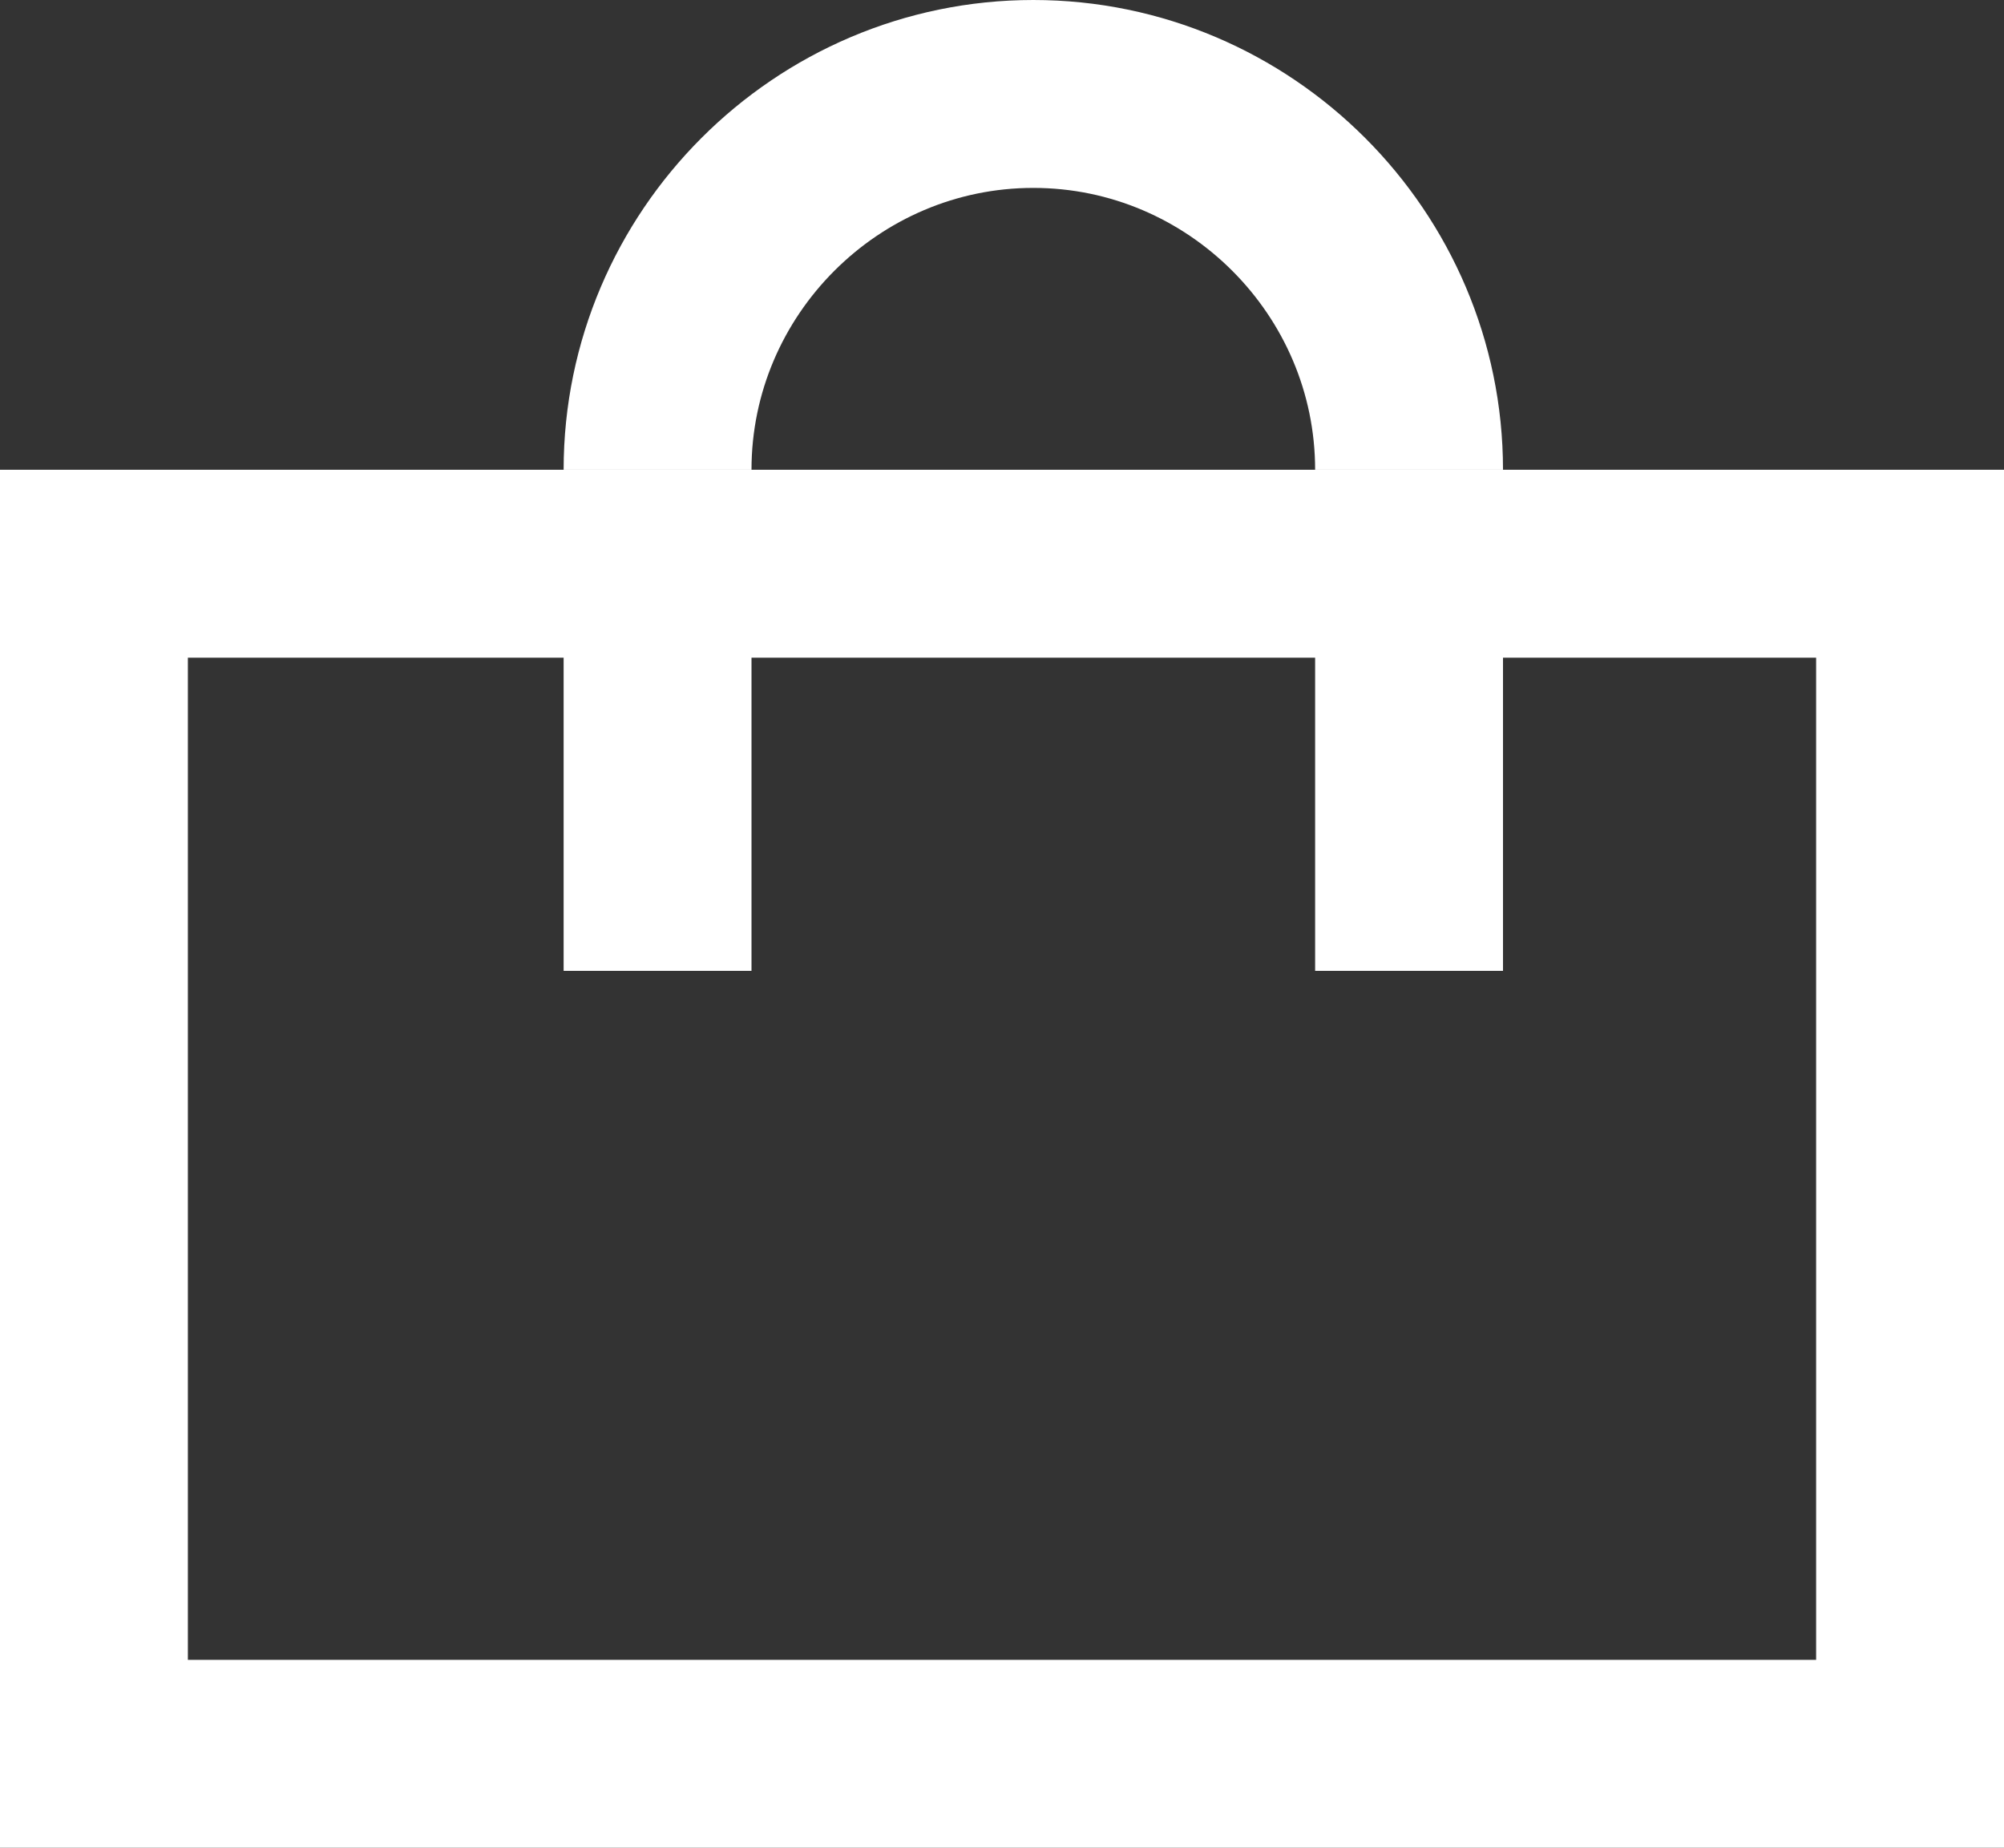
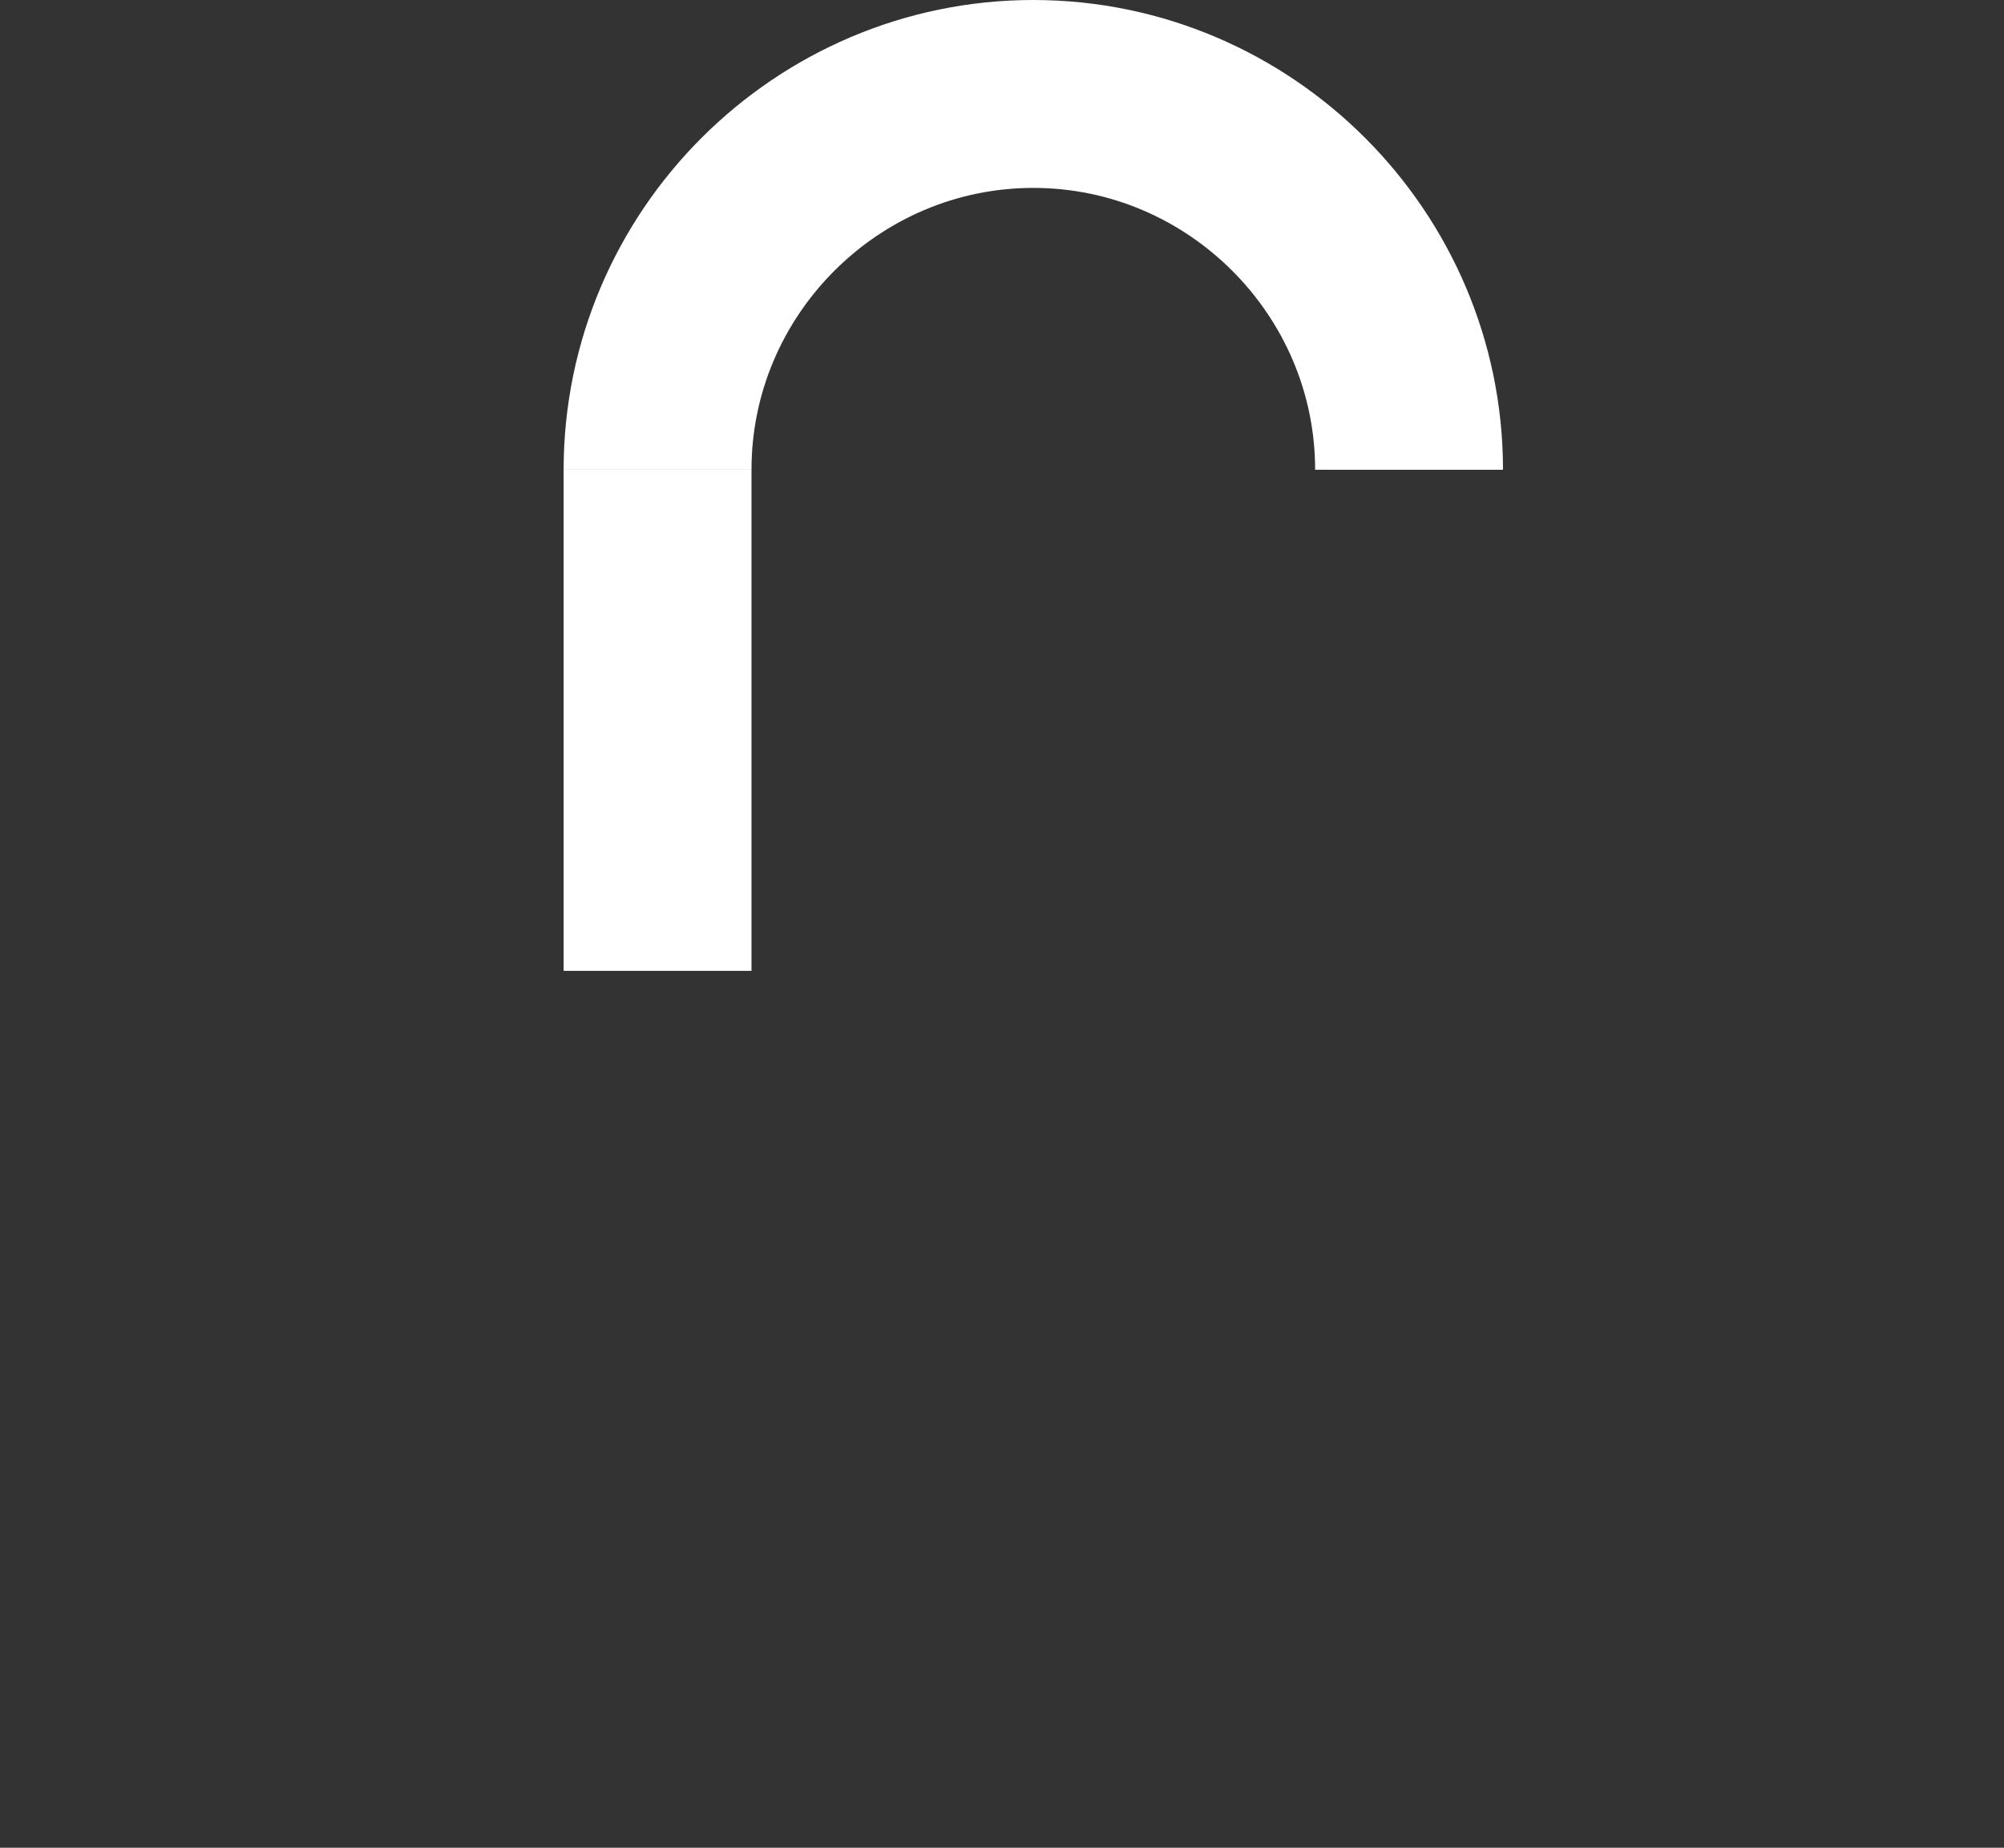
<svg xmlns="http://www.w3.org/2000/svg" version="1.1" id="_レイヤー_2" x="0px" y="0px" viewBox="0 0 32 29.5" style="enable-background:new 0 0 32 29.5;" xml:space="preserve">
  <rect x="0" y="0" width="32" height="29.5" fill="#333333" stroke="none" />
  <style type="text/css">
	.st0{fill:#FFFFFF;}
	.st1{fill:none;stroke:#FFFFFF;stroke-width:3;stroke-miterlimit:10;}
</style>
  <g id="_レイヤー_1-2">
-     <path class="st0" d="M29,10.5v16H3v-16H29 M32,7.5H0v22h32V7.5L32,7.5z" />
    <path class="st1" d="M10.5,7.5c0-3.3,2.7-6,6-6s6,2.7,6,6" />
    <line class="st1" x1="10.5" y1="7.5" x2="10.5" y2="15.5" />
-     <line class="st1" x1="22.5" y1="7.5" x2="22.5" y2="15.5" />
  </g>
</svg>